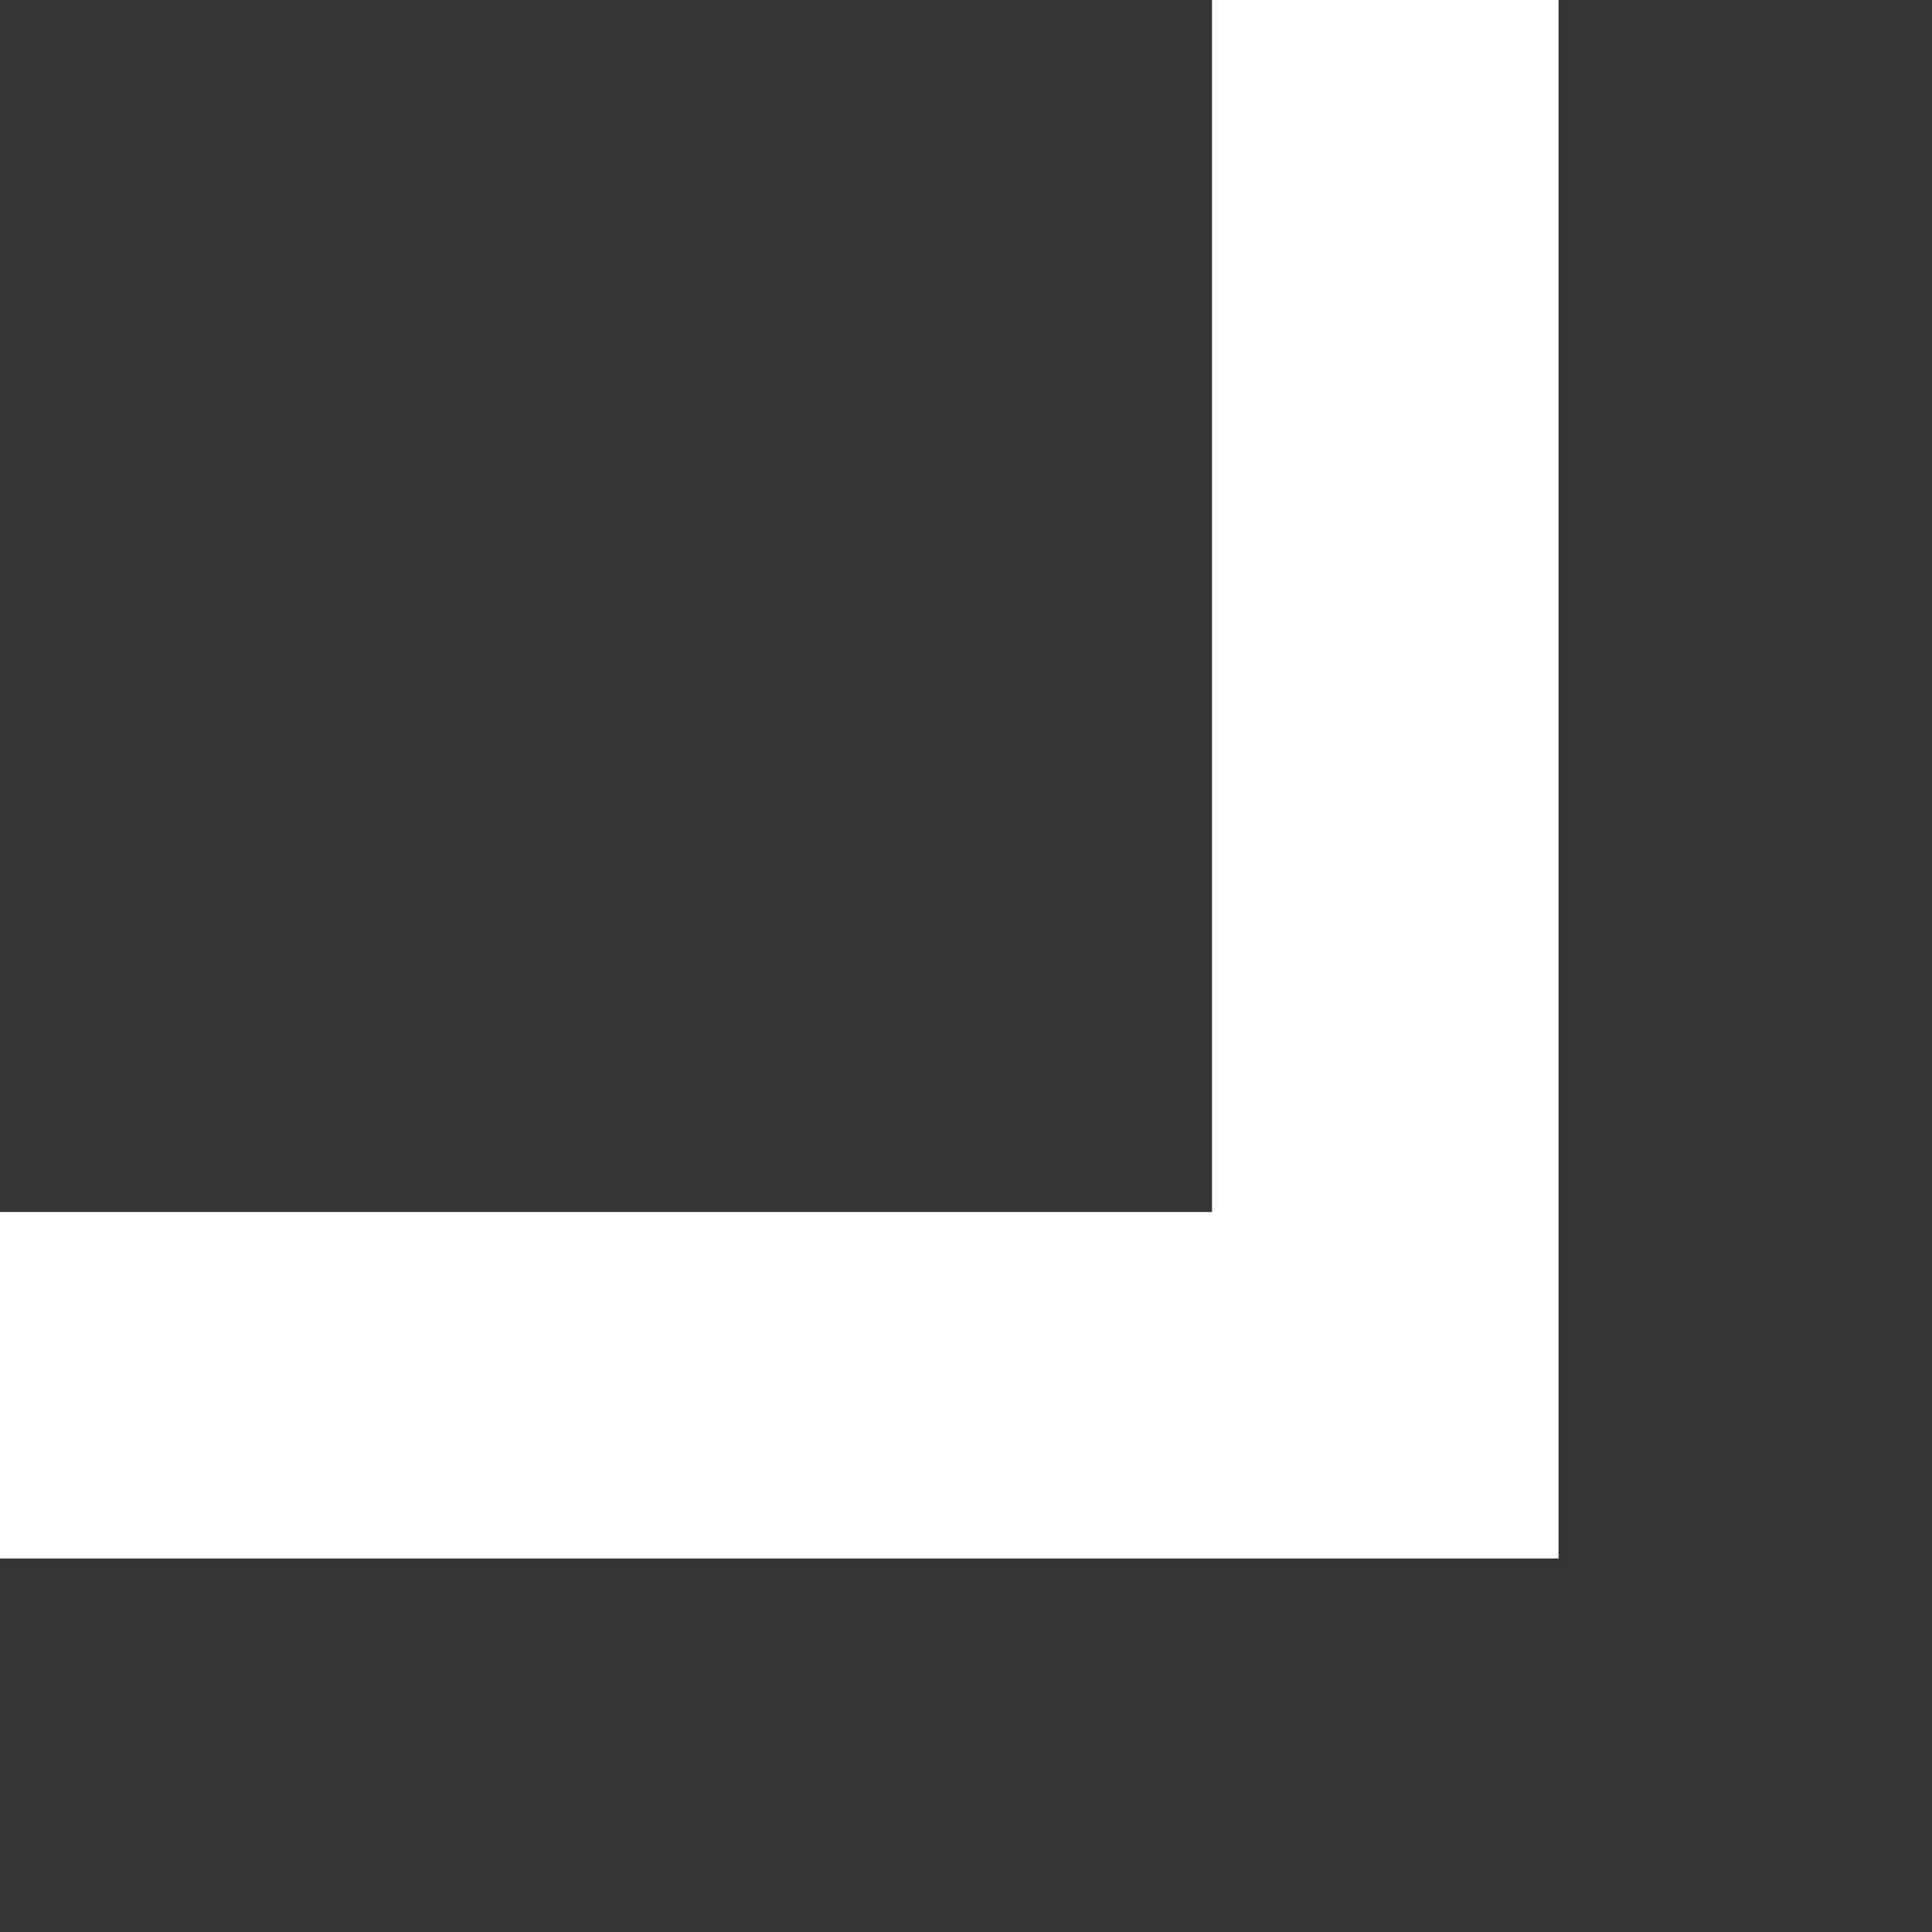
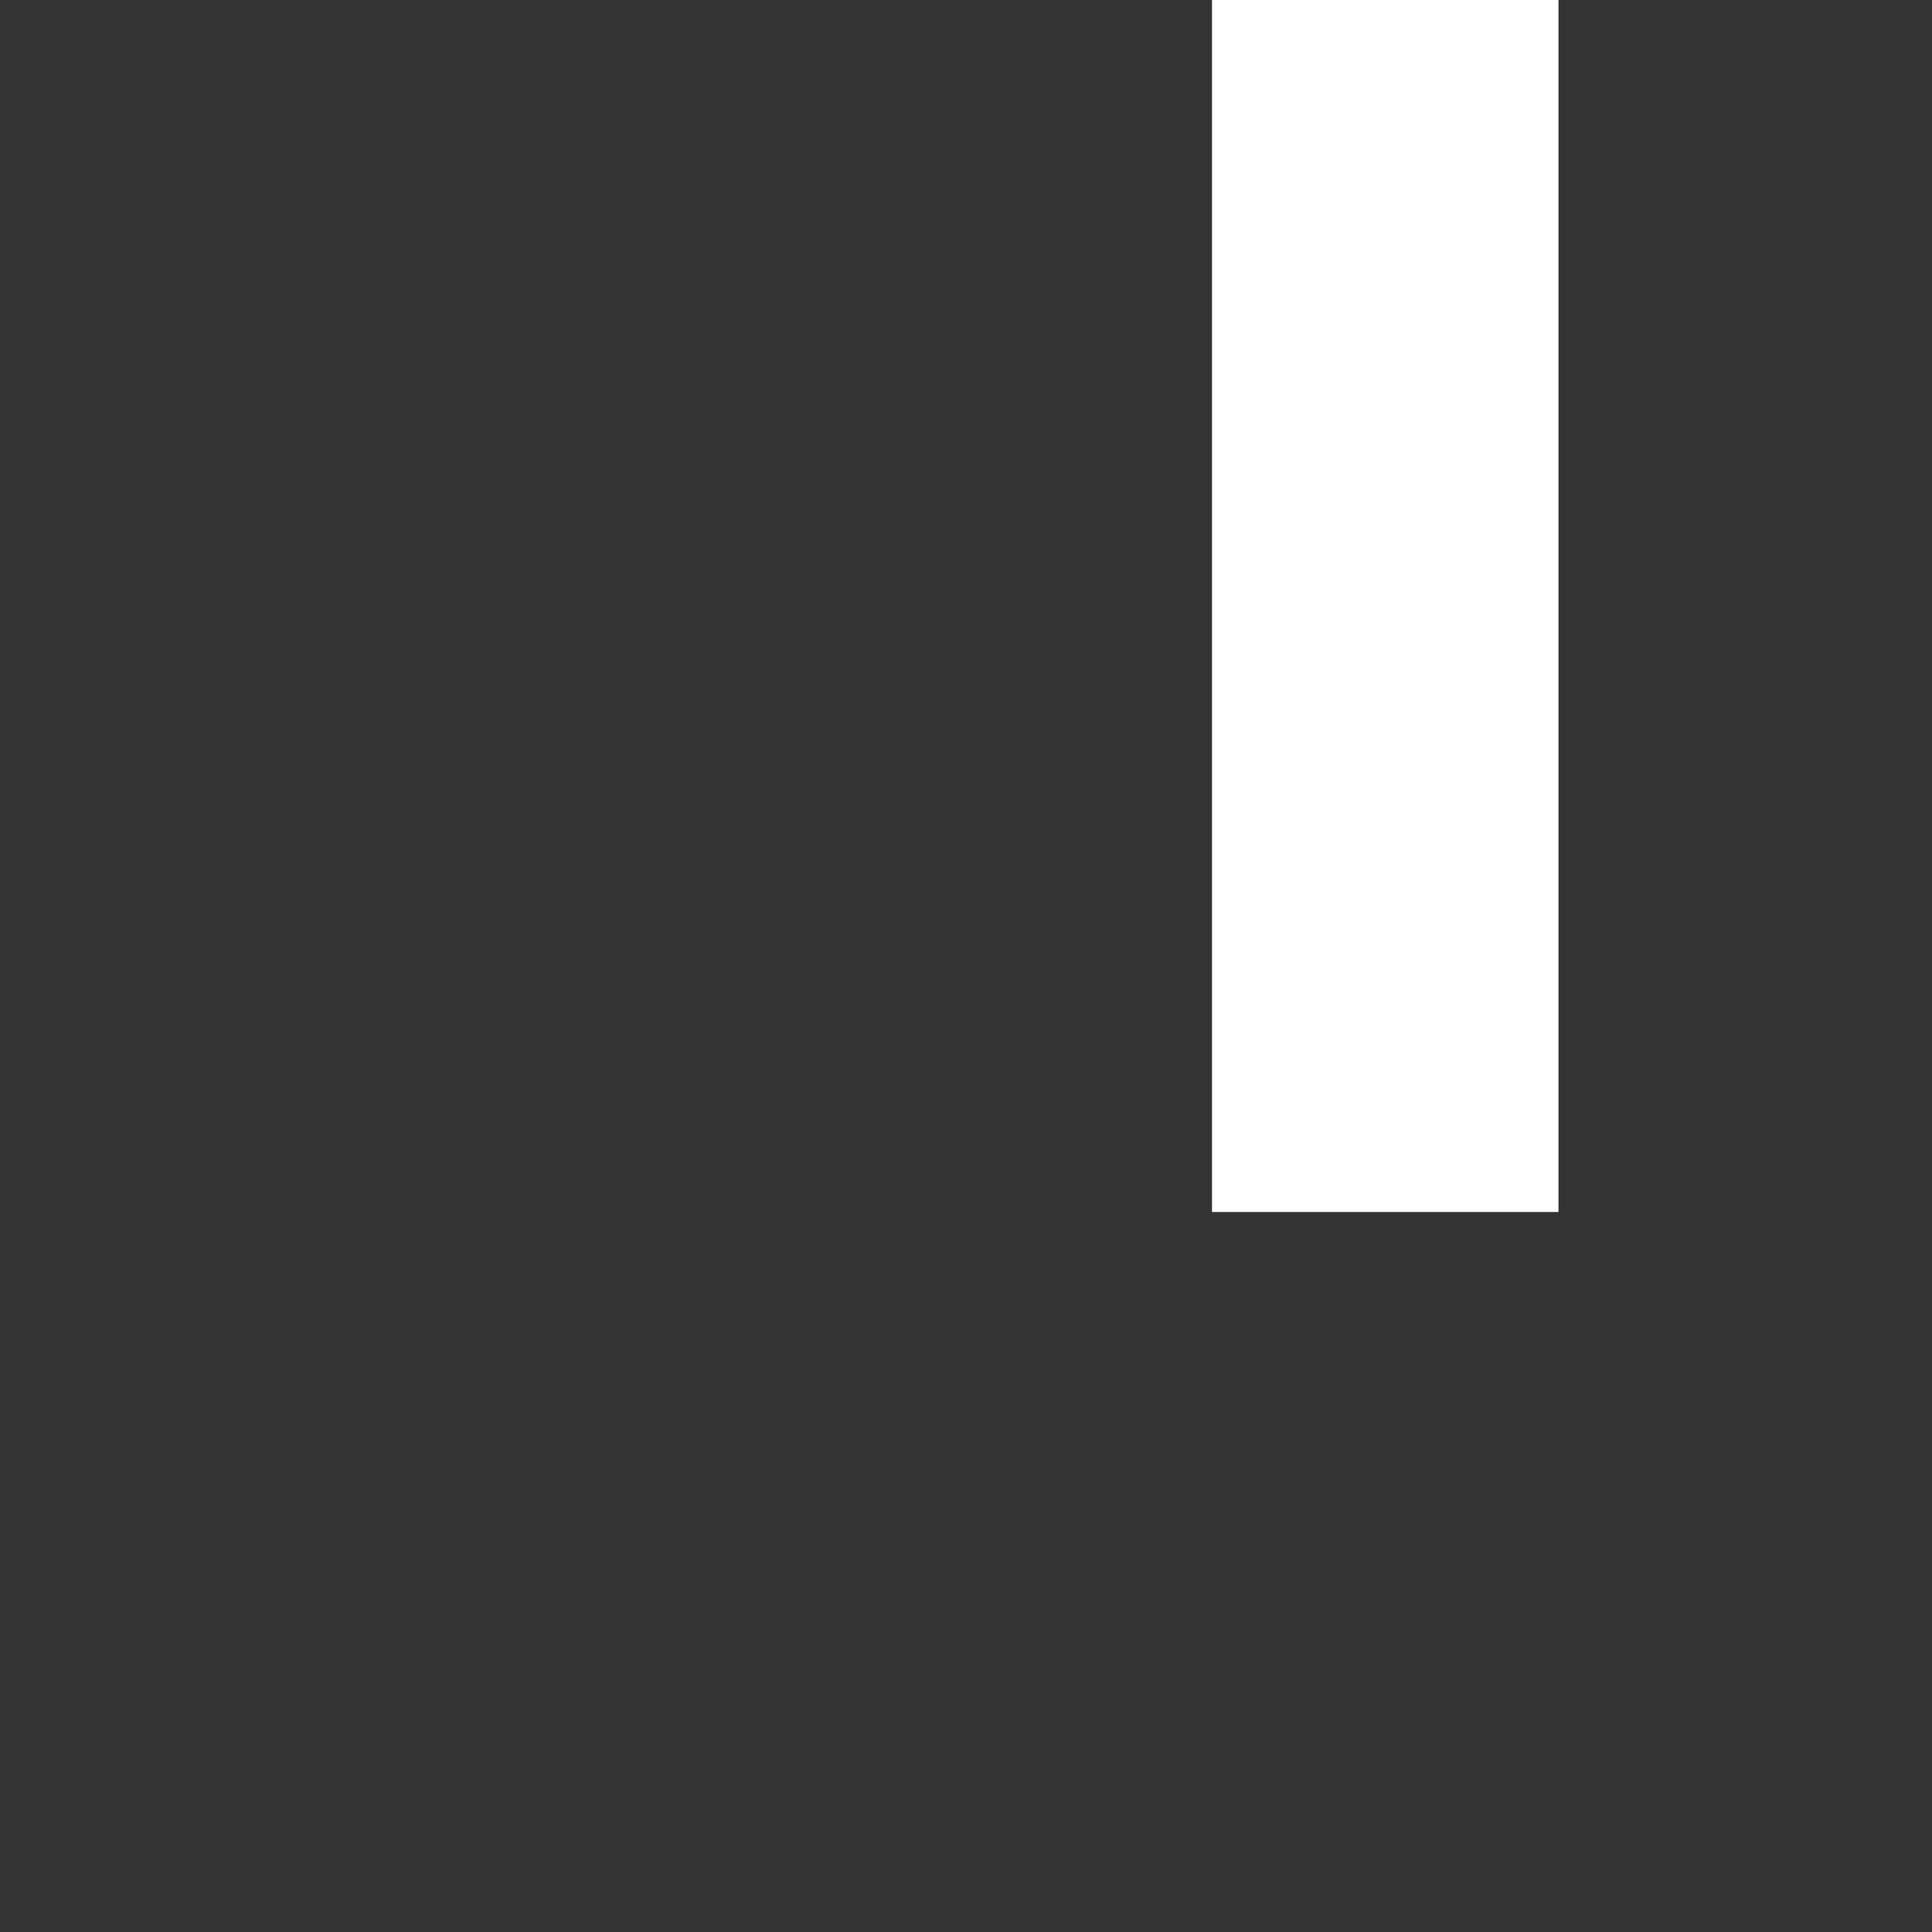
<svg xmlns="http://www.w3.org/2000/svg" fill="none" height="100%" overflow="visible" preserveAspectRatio="none" style="display: block;" viewBox="0 0 3 3" width="100%">
  <rect x="0" y="0" width="3" height="3" fill="#333333" stroke="none" />
-   <path clip-rule="evenodd" d="M1.882 1.882V0H2.42V2.42H0V1.882H1.882Z" fill="white" fill-rule="evenodd" id="Vector 1 (Stroke)" />
+   <path clip-rule="evenodd" d="M1.882 1.882V0H2.42V2.42V1.882H1.882Z" fill="white" fill-rule="evenodd" id="Vector 1 (Stroke)" />
</svg>